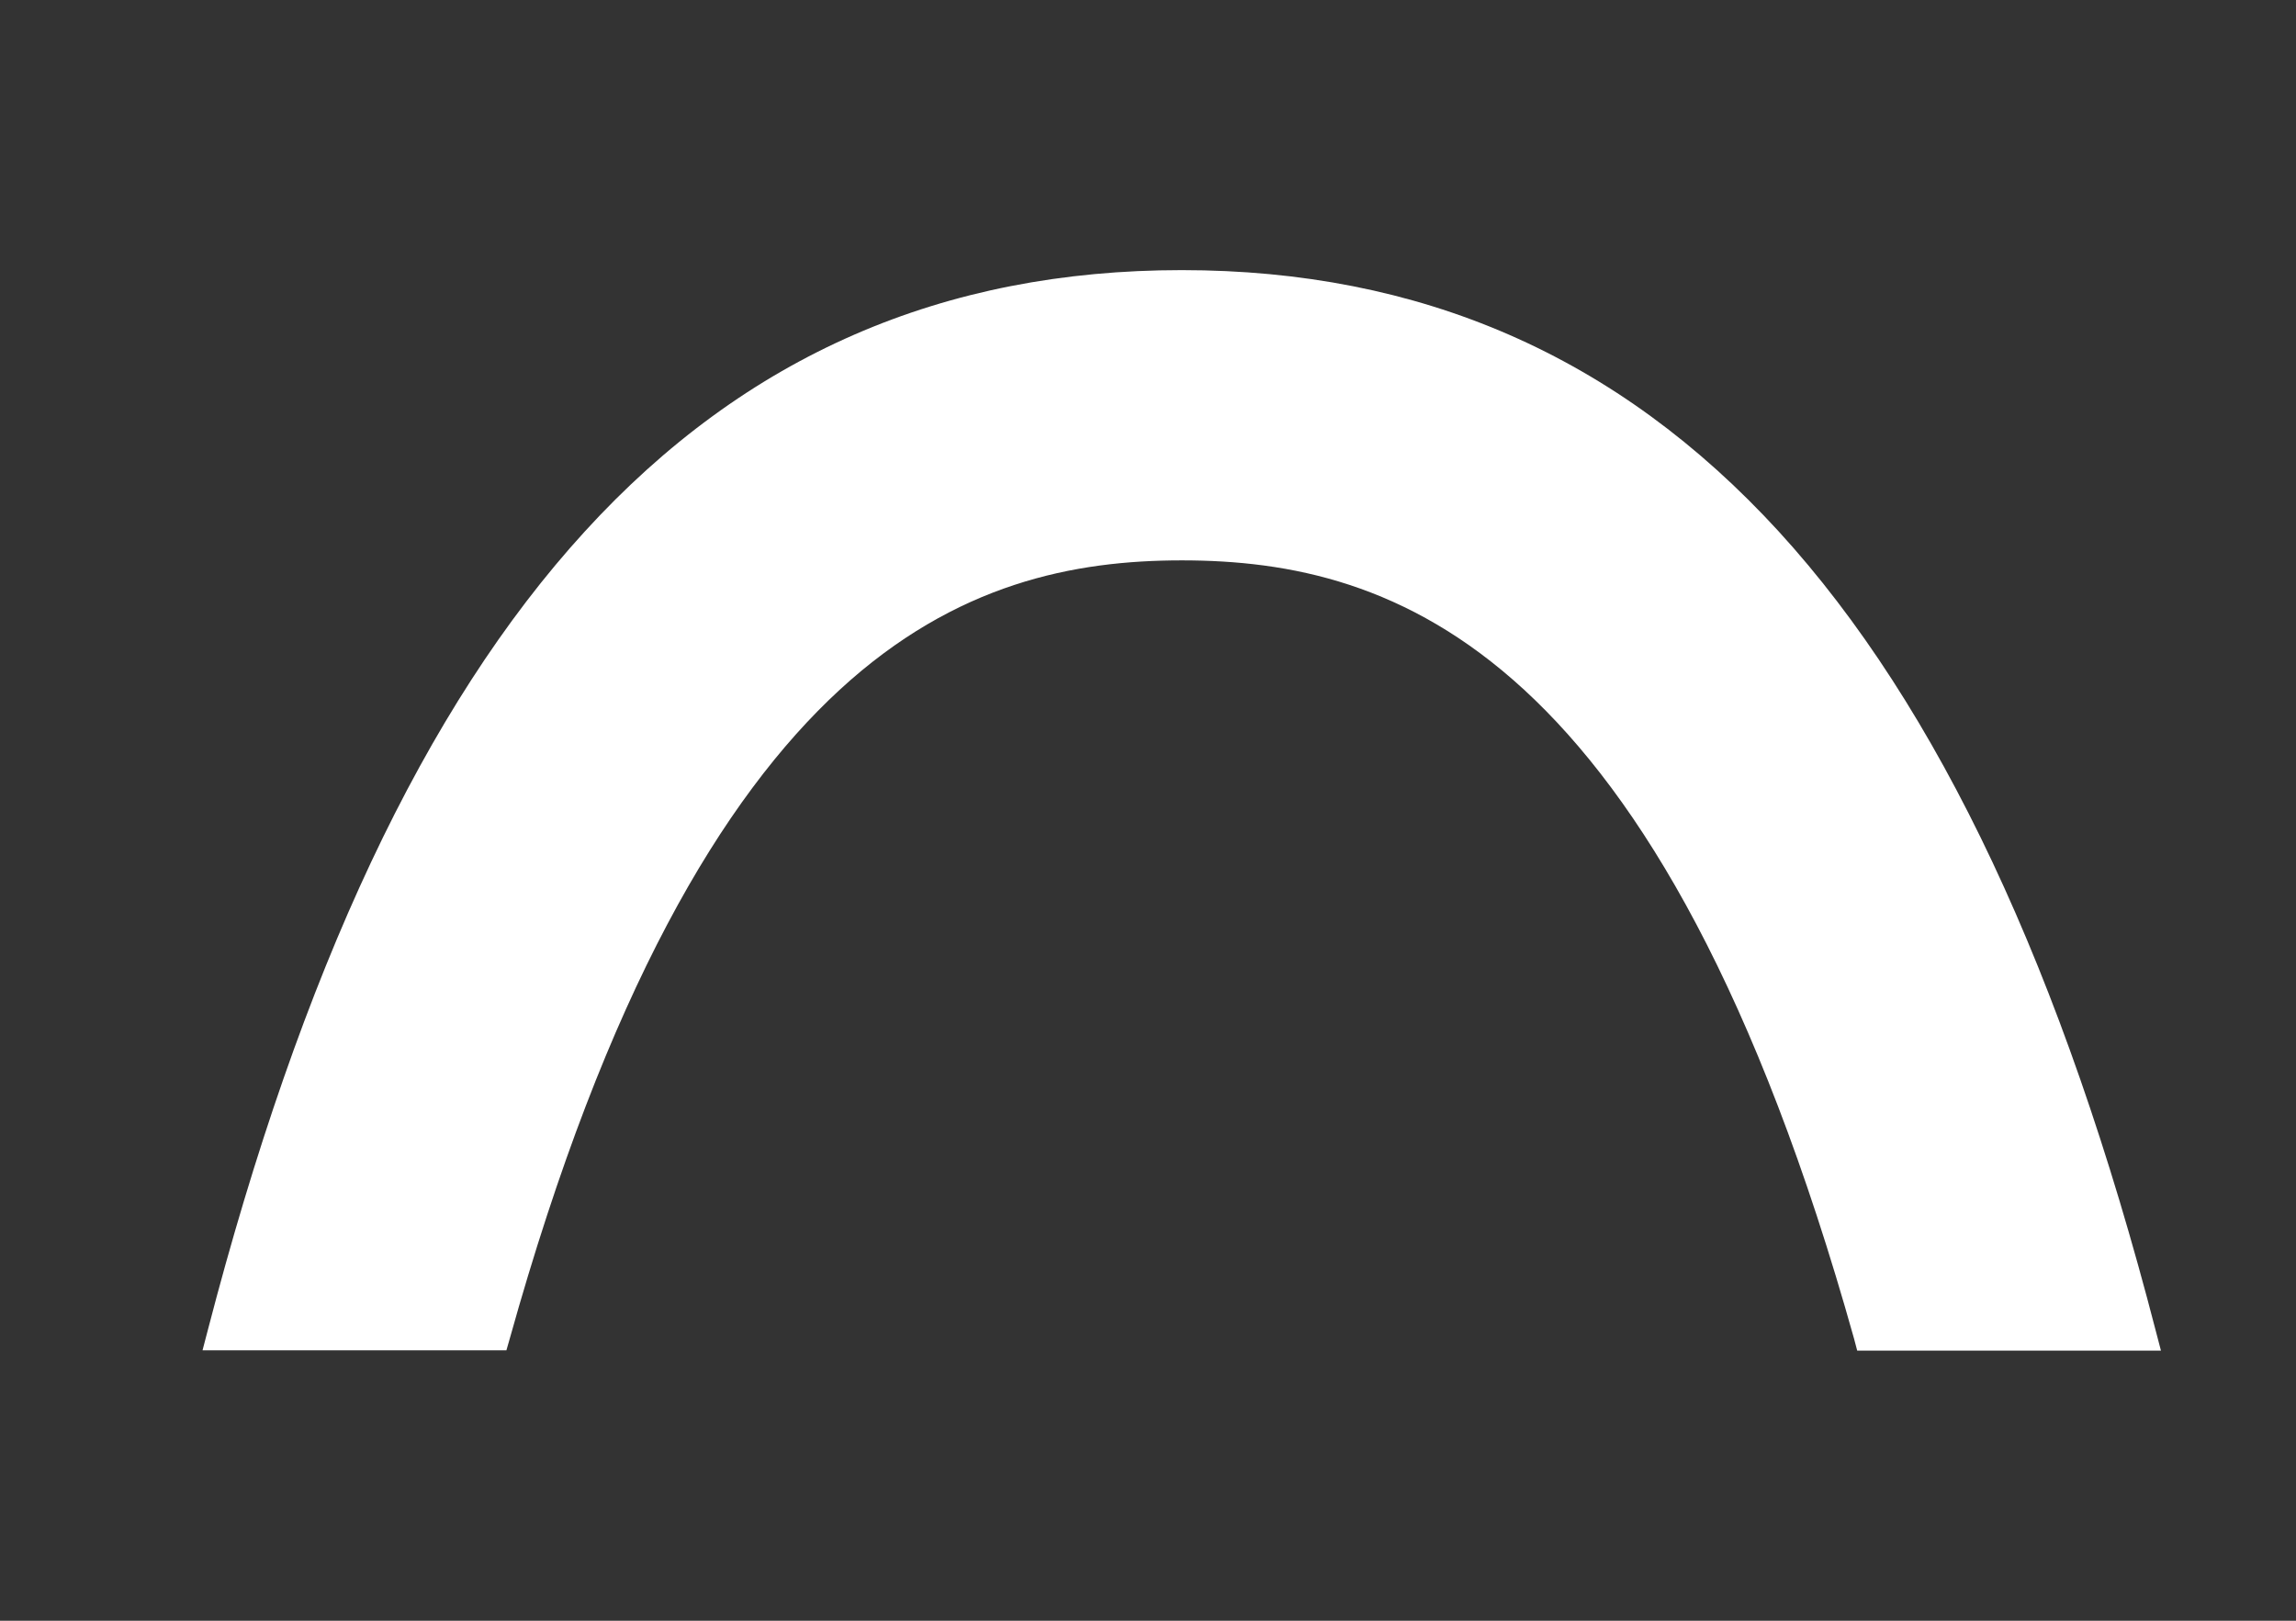
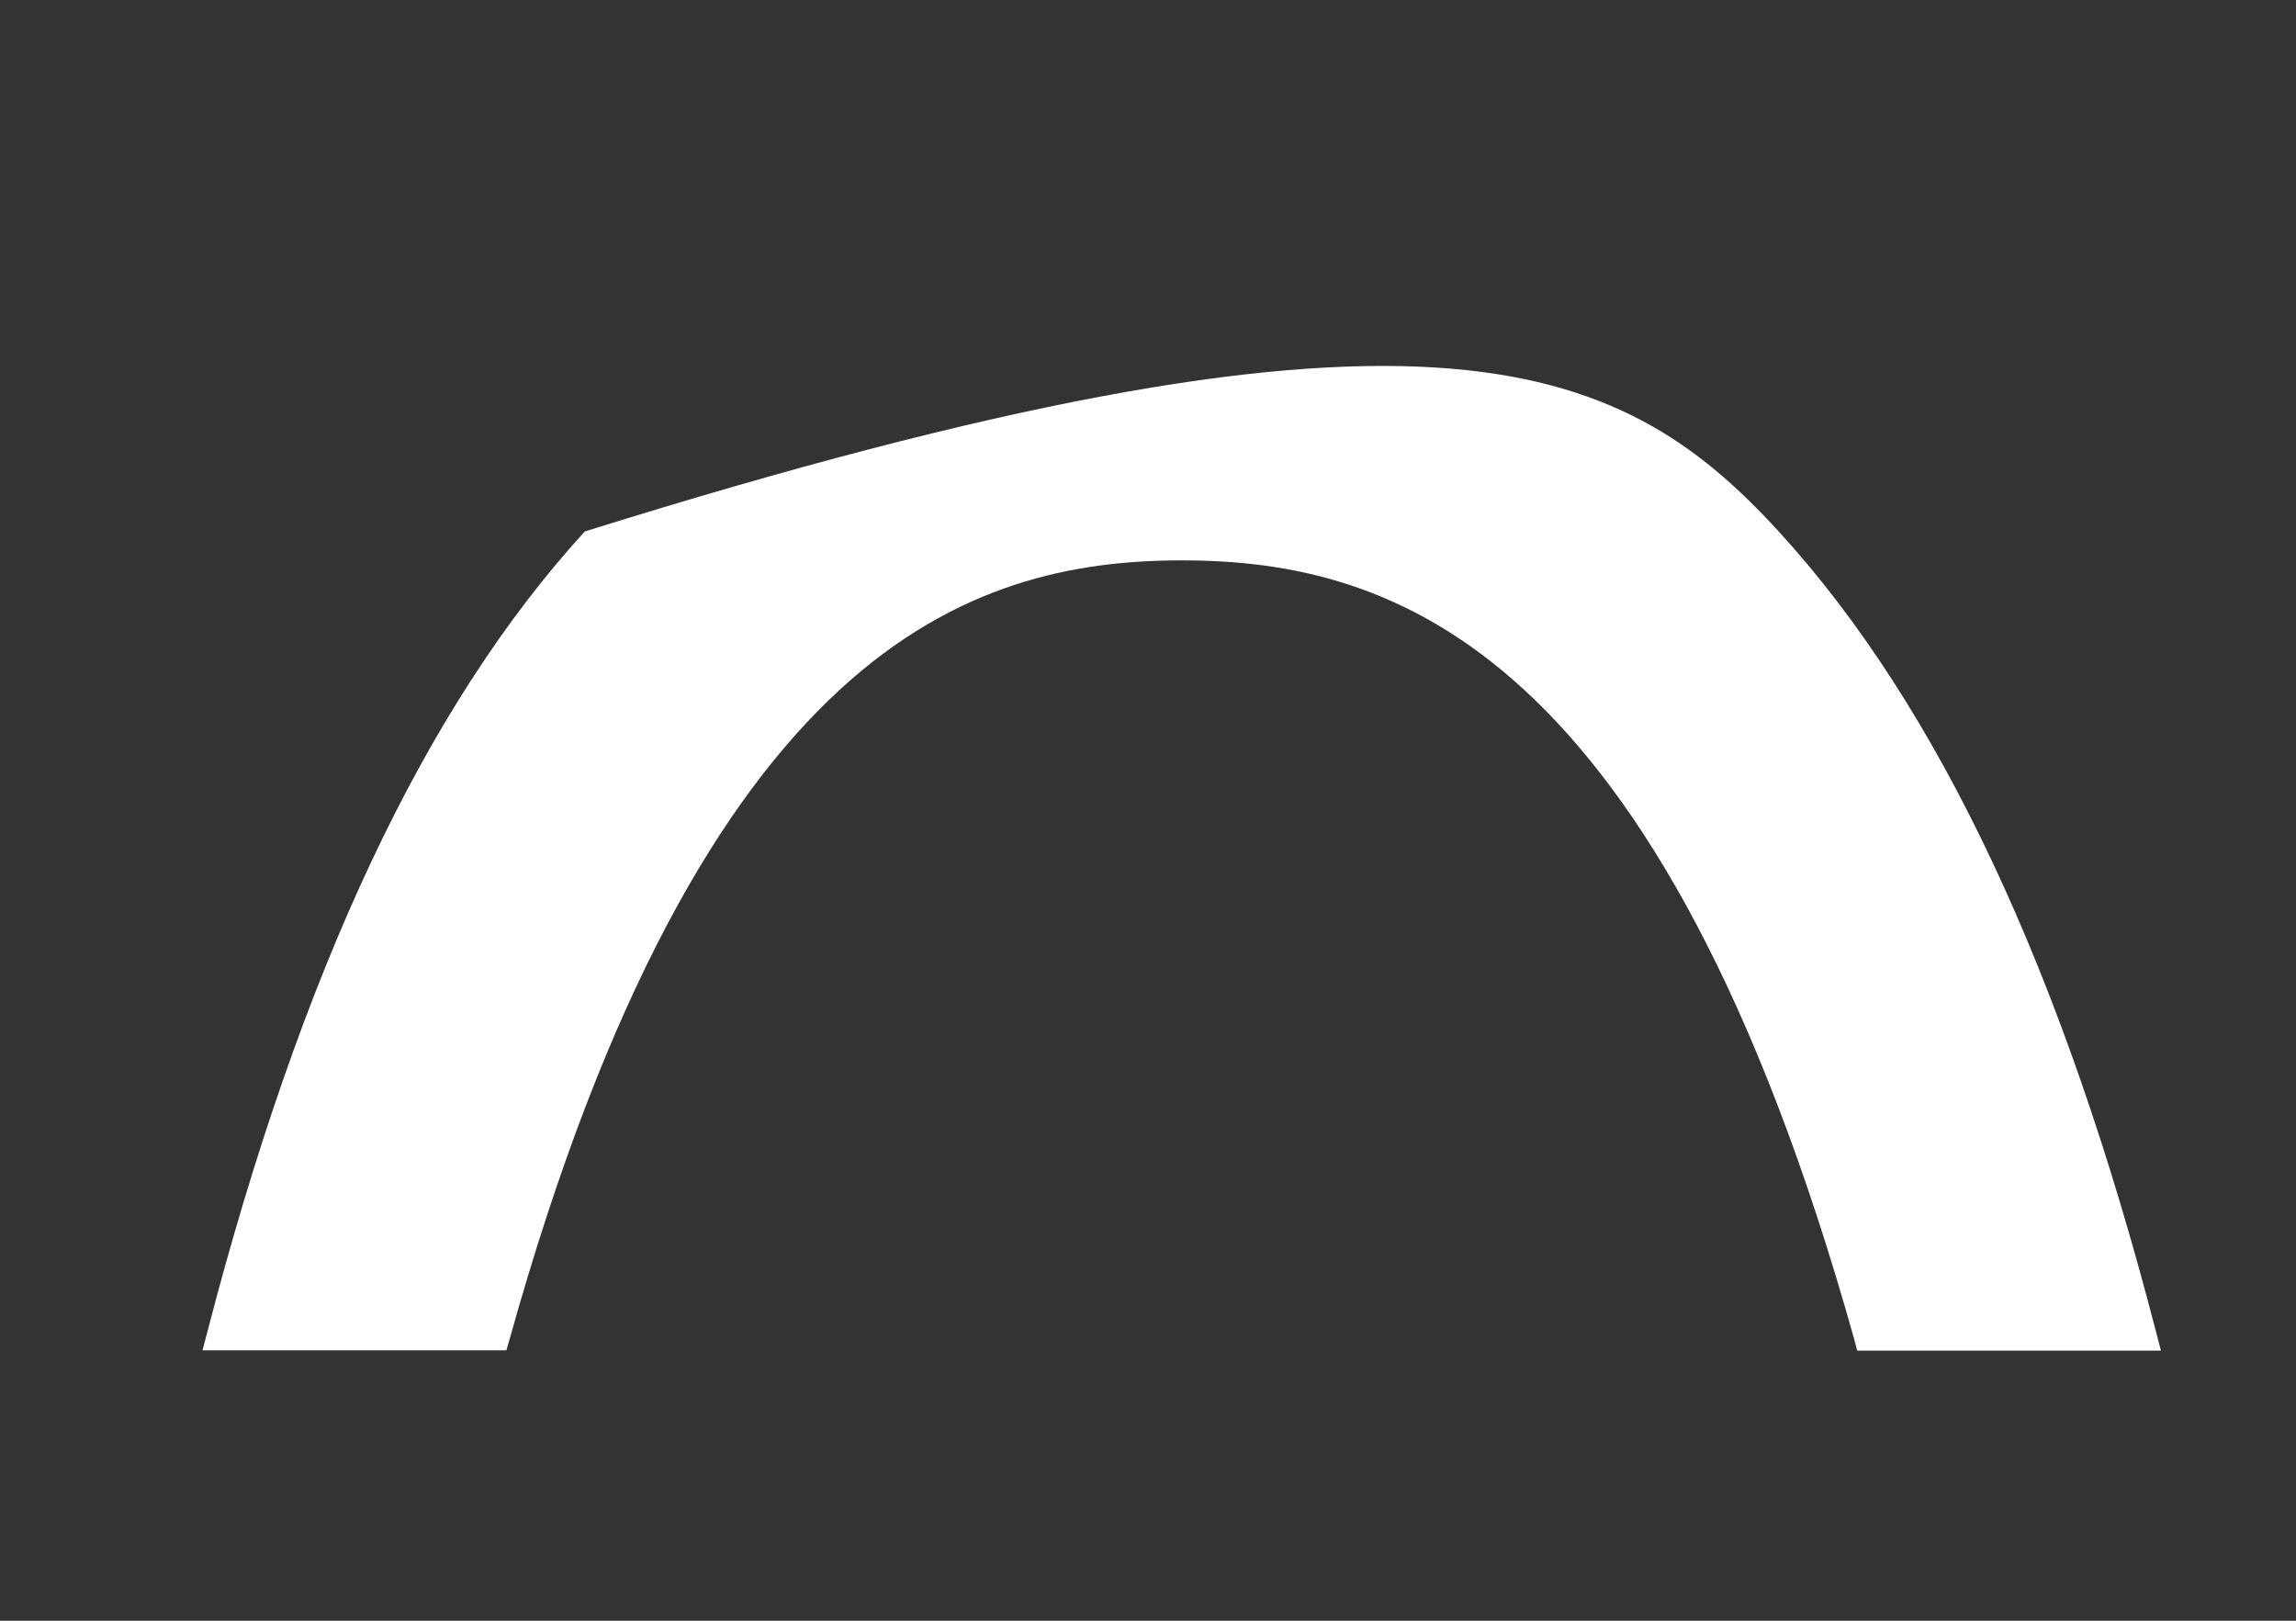
<svg xmlns="http://www.w3.org/2000/svg" width="34" height="24" viewBox="0 0 34 24" fill="none">
  <rect x="0" y="0" width="34" height="24" fill="#333333" stroke="none" />
-   <path fill-rule="evenodd" clip-rule="evenodd" d="M3 19.992L3.077 19.698C4.456 14.389 6.285 10.467 8.66 7.87C11.043 5.26 13.968 4 17.5 4C21.032 4 23.953 5.264 26.34 7.87C28.715 10.467 30.548 14.394 31.923 19.706L32 20H27.502L27.457 19.829C26.017 14.687 24.301 11.808 22.57 10.214C20.846 8.628 19.087 8.298 17.501 8.298C15.914 8.298 14.155 8.632 12.435 10.214C10.704 11.808 8.984 14.683 7.548 19.825L7.499 19.996H3V19.992Z" fill="white" />
+   <path fill-rule="evenodd" clip-rule="evenodd" d="M3 19.992L3.077 19.698C4.456 14.389 6.285 10.467 8.66 7.87C21.032 4 23.953 5.264 26.34 7.87C28.715 10.467 30.548 14.394 31.923 19.706L32 20H27.502L27.457 19.829C26.017 14.687 24.301 11.808 22.57 10.214C20.846 8.628 19.087 8.298 17.501 8.298C15.914 8.298 14.155 8.632 12.435 10.214C10.704 11.808 8.984 14.683 7.548 19.825L7.499 19.996H3V19.992Z" fill="white" />
</svg>